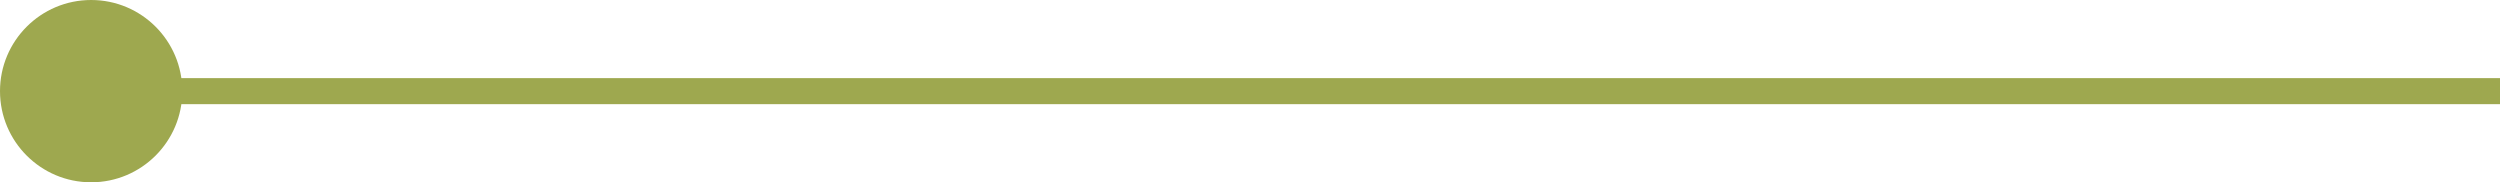
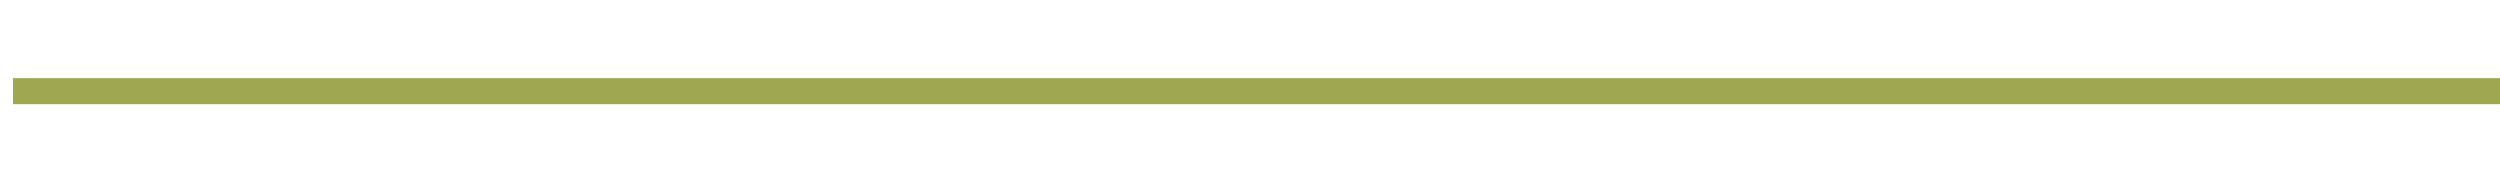
<svg xmlns="http://www.w3.org/2000/svg" width="96" height="7" viewBox="0 0 96 7">
  <g id="グループ_558" data-name="グループ 558" transform="translate(-1170 -816)">
    <line id="線_8" data-name="線 8" x2="95.5" transform="translate(1170.5 819.5)" fill="none" stroke="#9ea84f" stroke-width="1" />
-     <circle id="楕円形_16" data-name="楕円形 16" cx="3.5" cy="3.5" r="3.5" transform="translate(1170 816)" fill="#9ea84f" />
  </g>
</svg>